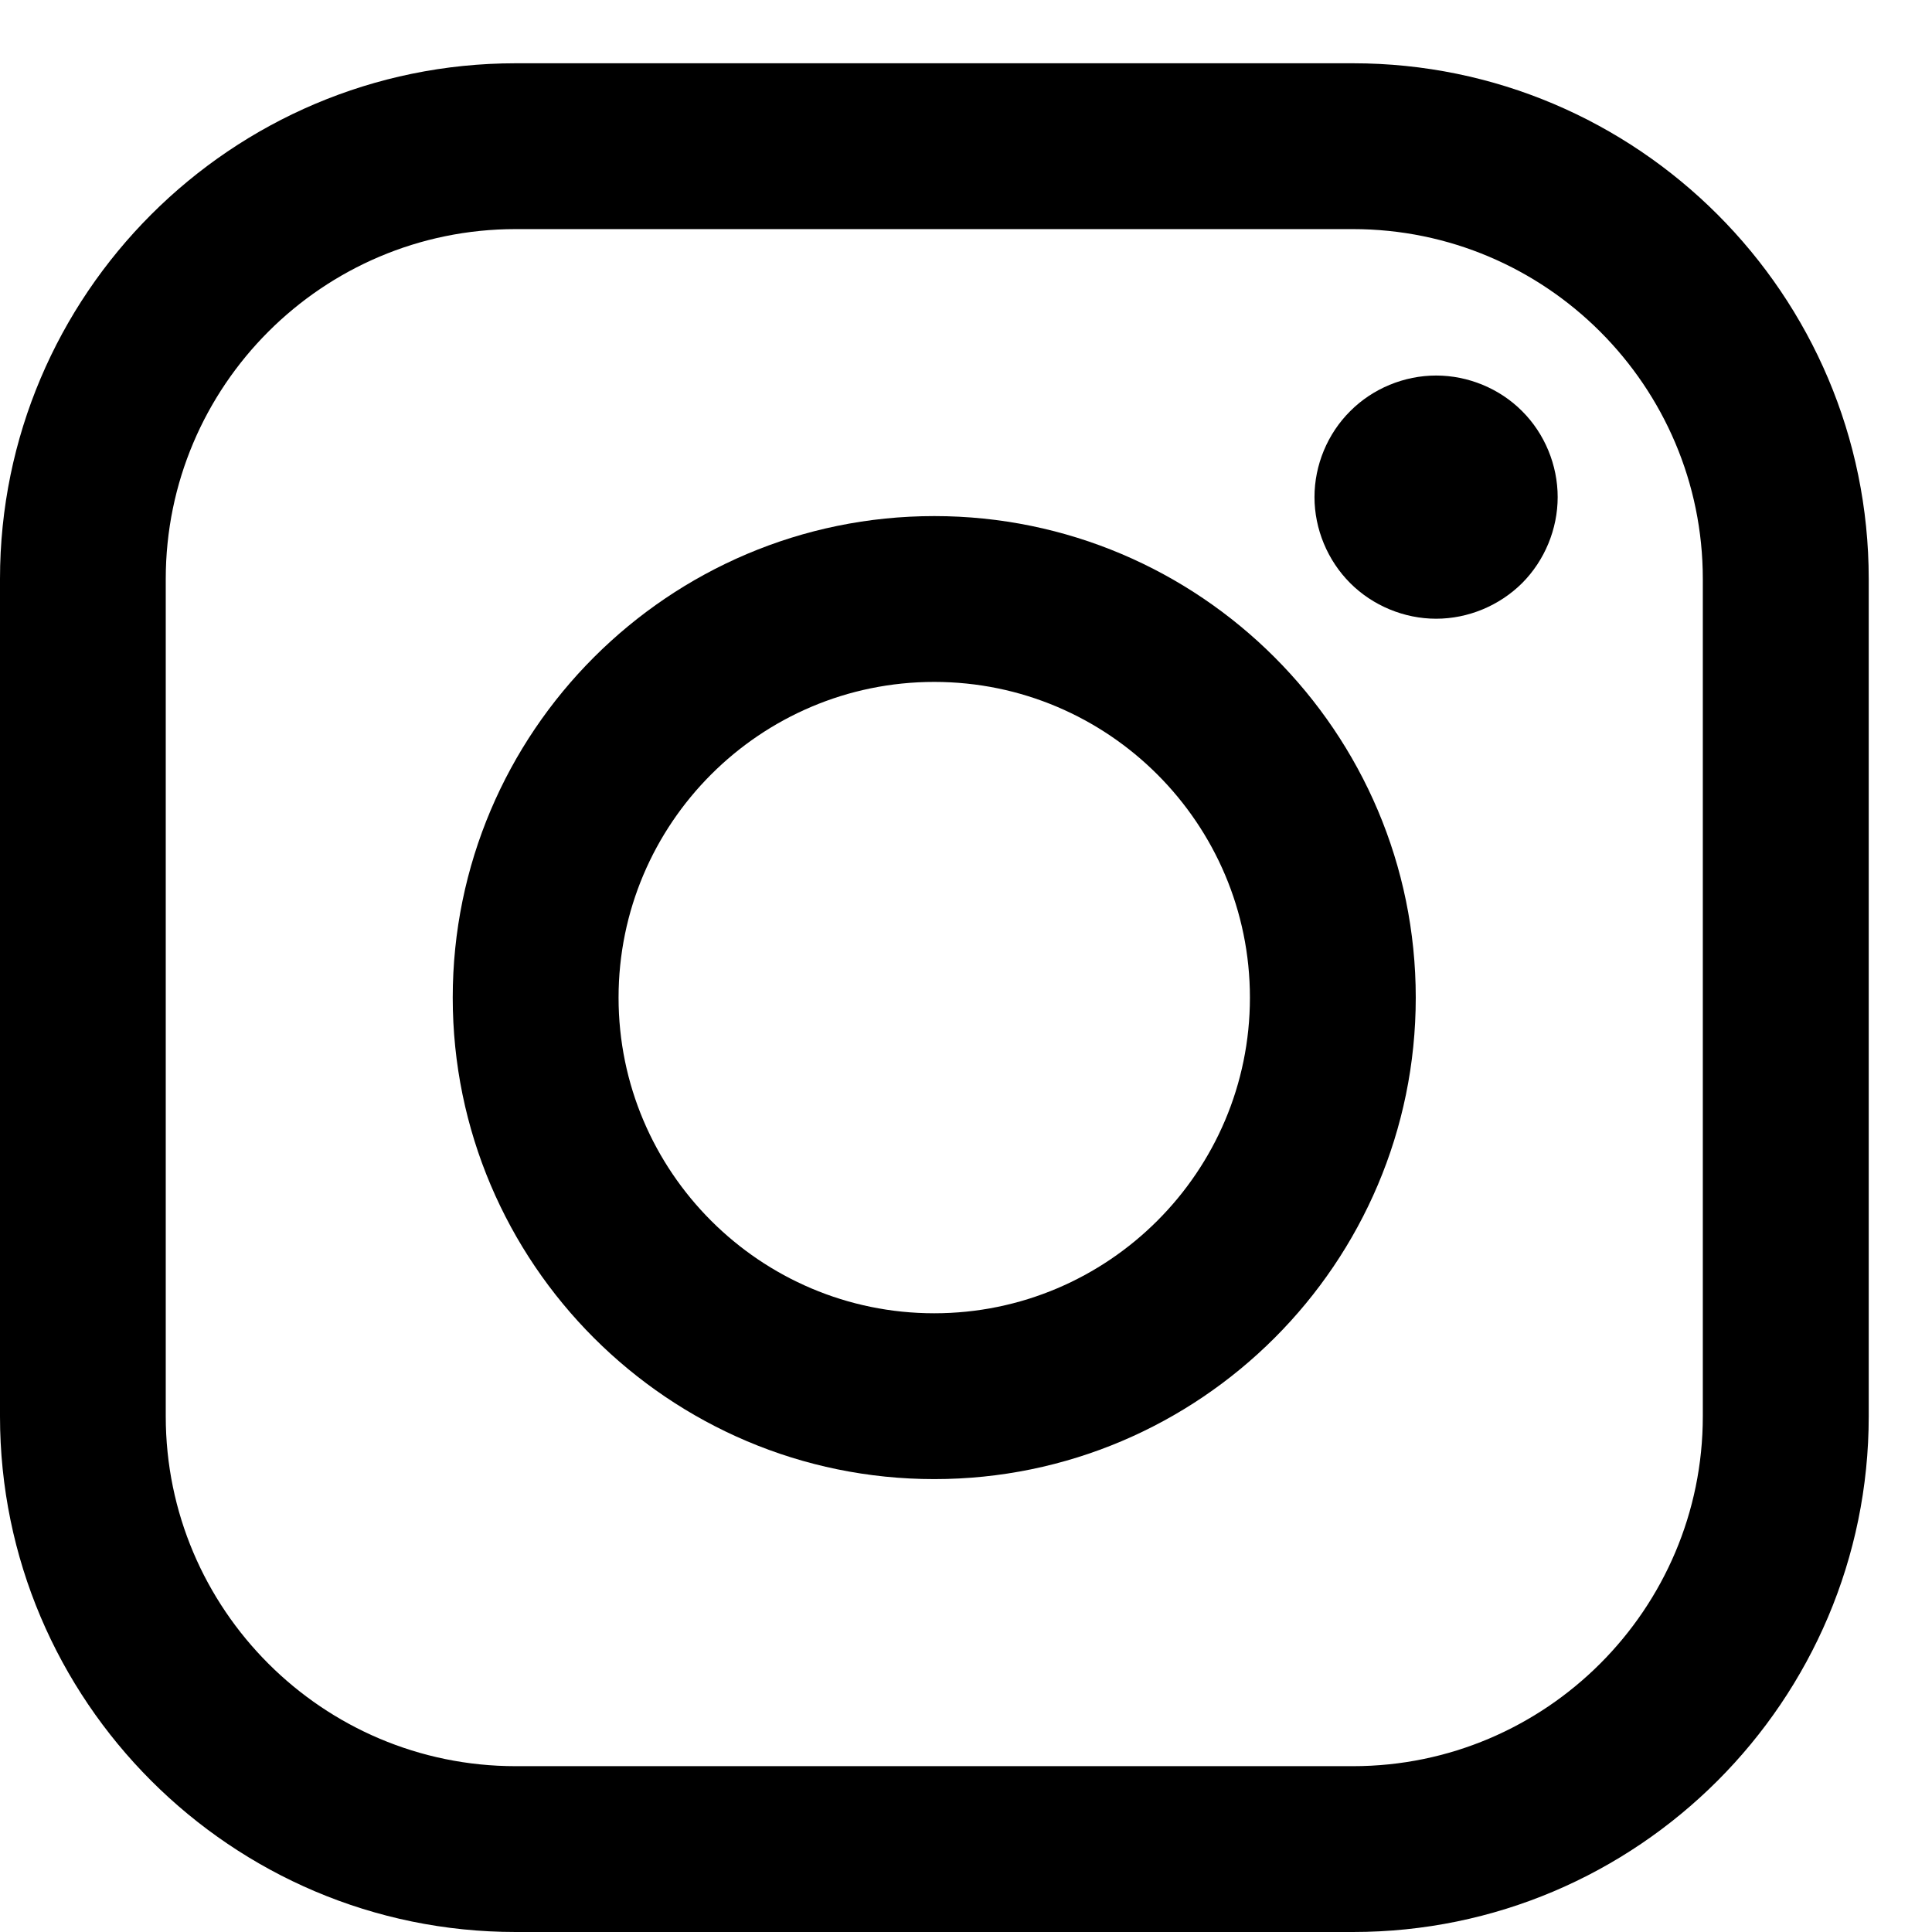
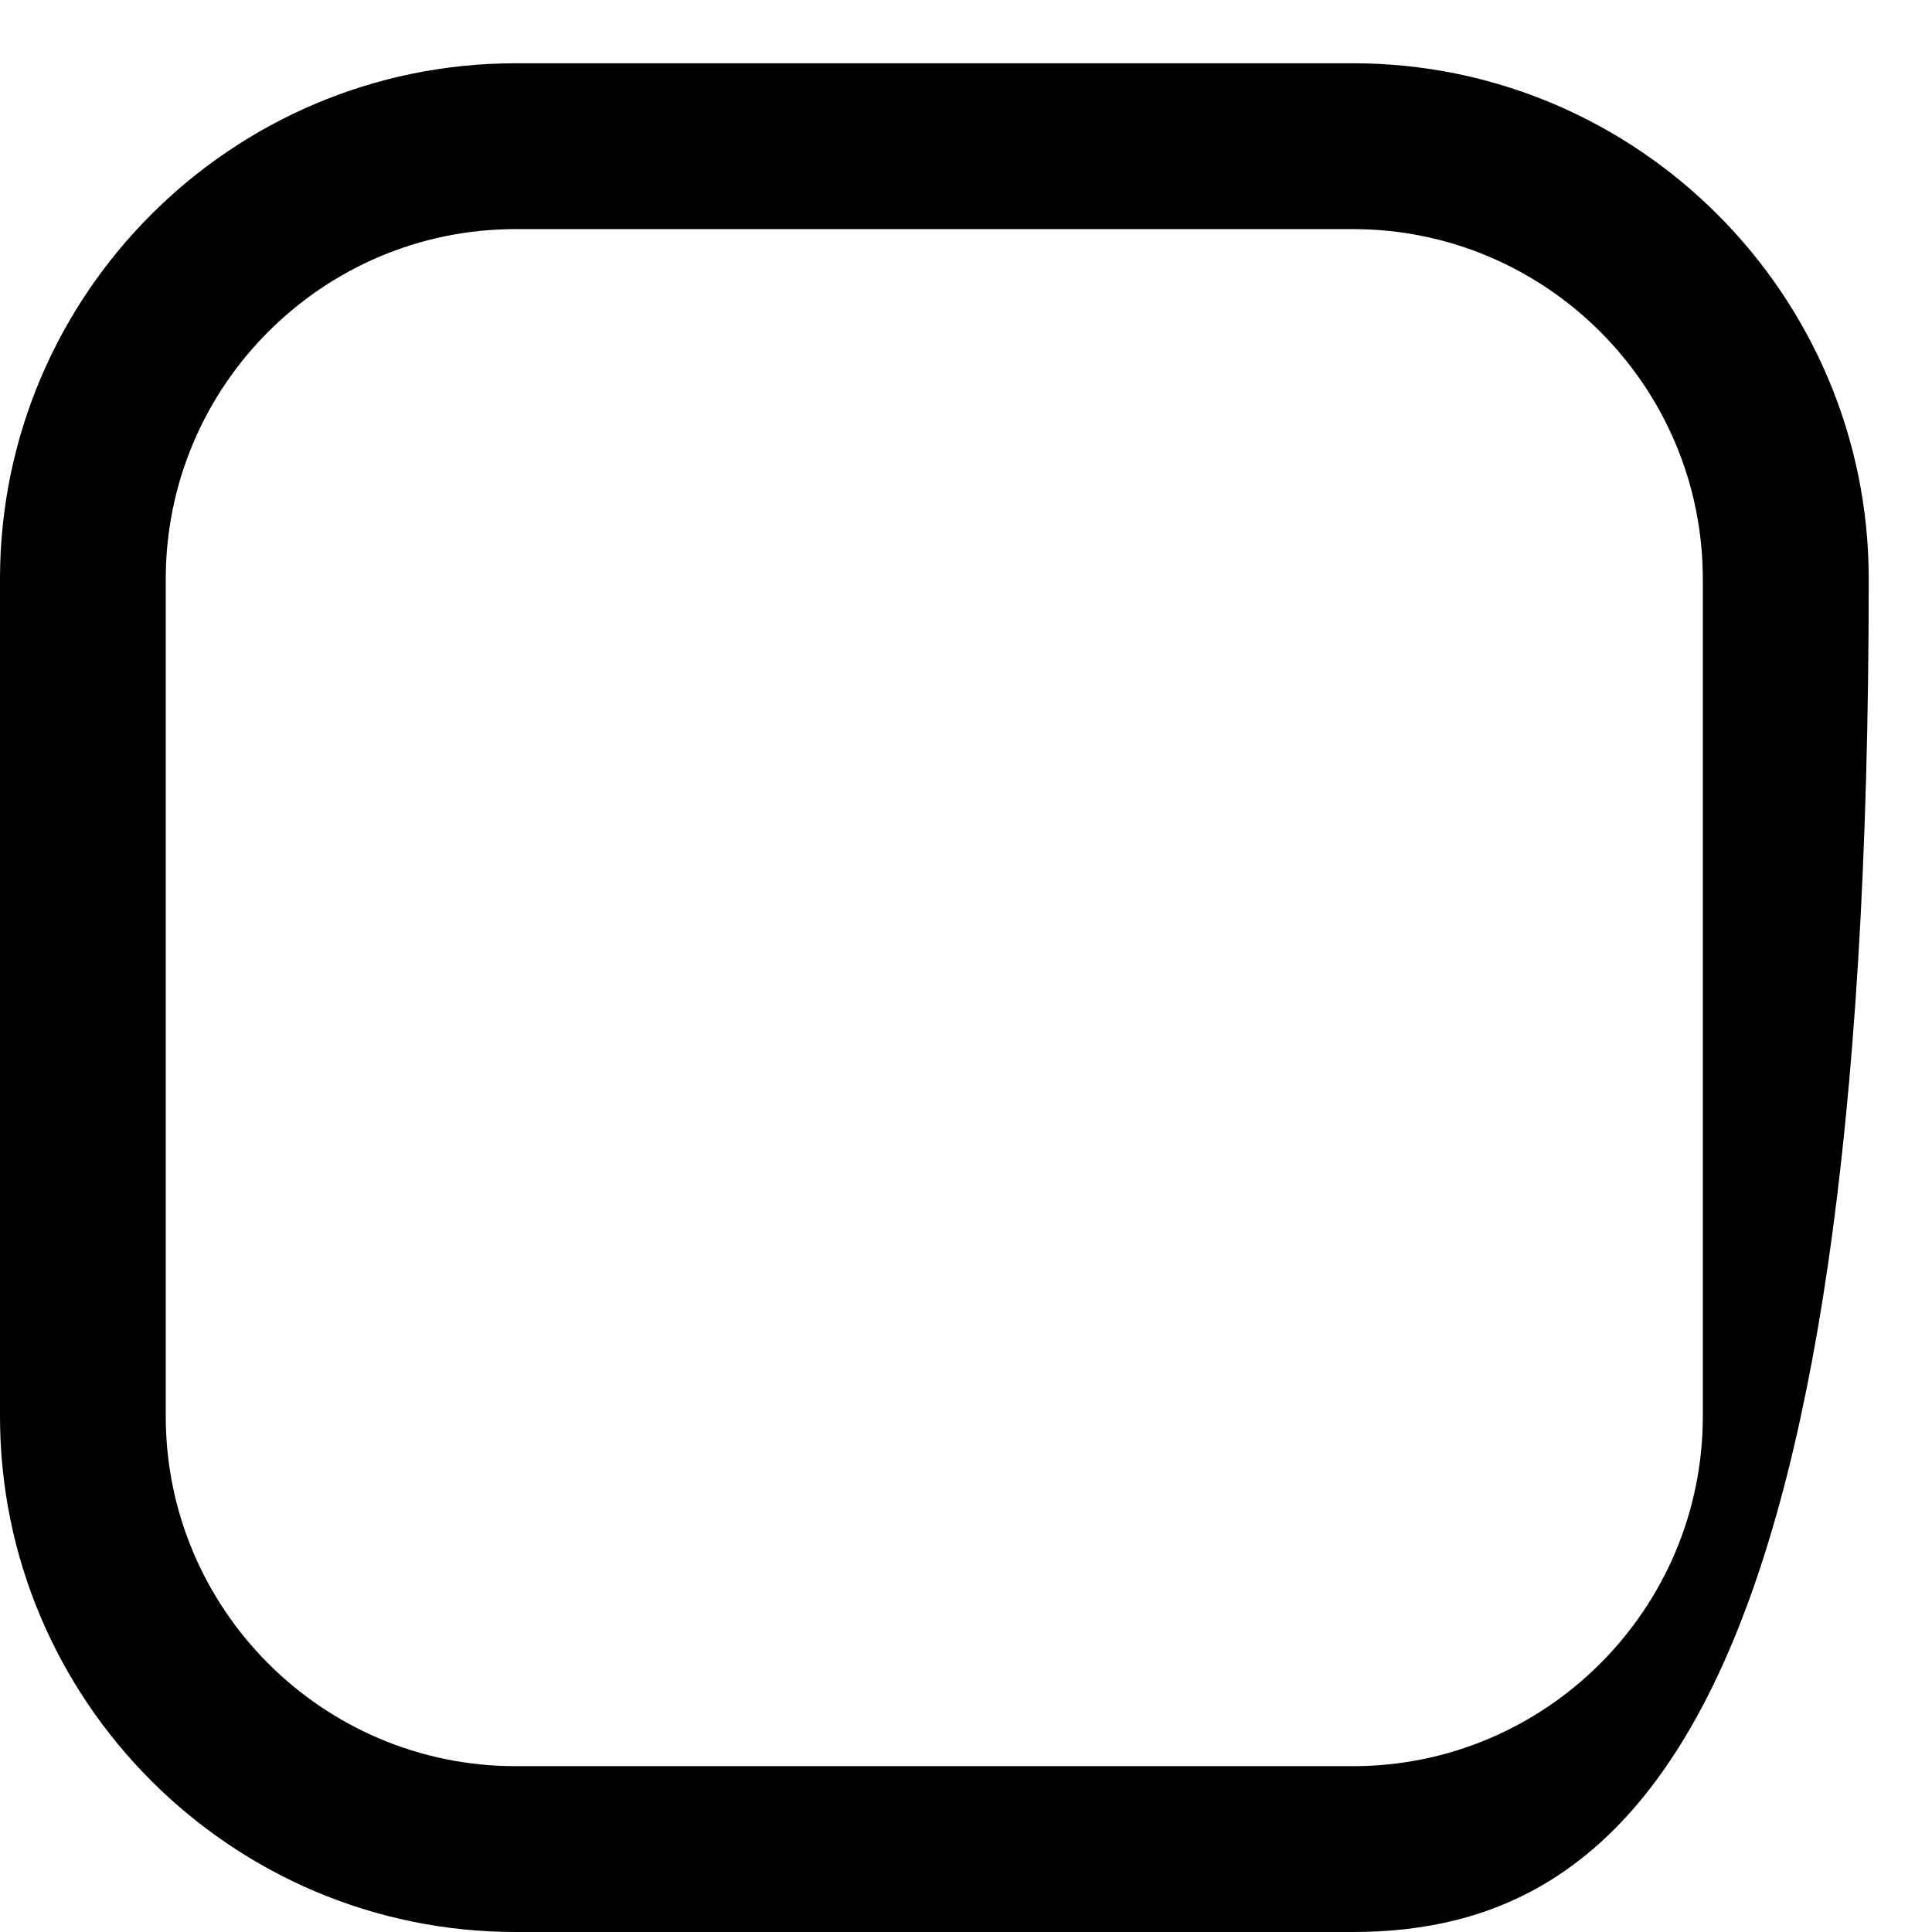
<svg xmlns="http://www.w3.org/2000/svg" width="24" height="24" viewBox="0 0 24 24" fill="none">
-   <path fill-rule="evenodd" clip-rule="evenodd" d="M6.406 0.786H16.808C20.34 0.786 23.214 3.66 23.214 7.192V17.594C23.214 21.126 20.34 24 16.808 24H6.406C2.874 24 0 21.126 0 17.594V7.192C0 3.66 2.874 0.786 6.406 0.786ZM16.807 21.94C19.203 21.94 21.153 19.99 21.153 17.594H21.153V7.192C21.153 4.796 19.203 2.846 16.806 2.846H6.405C4.008 2.846 2.059 4.796 2.059 7.192V17.594C2.059 19.99 4.008 21.94 6.405 21.94H16.807Z" fill="black" />
-   <path fill-rule="evenodd" clip-rule="evenodd" d="M5.624 12.393C5.624 9.094 8.307 6.411 11.606 6.411C14.904 6.411 17.587 9.094 17.587 12.393C17.587 15.691 14.904 18.374 11.606 18.374C8.307 18.374 5.624 15.691 5.624 12.393ZM7.684 12.393C7.684 14.555 9.443 16.314 11.605 16.314C13.768 16.314 15.527 14.555 15.527 12.393C15.527 10.23 13.768 8.471 11.605 8.471C9.443 8.471 7.684 10.23 7.684 12.393Z" fill="black" />
-   <path d="M17.84 4.665C17.443 4.665 17.053 4.826 16.773 5.107C16.491 5.387 16.329 5.777 16.329 6.175C16.329 6.572 16.491 6.962 16.773 7.244C17.053 7.524 17.443 7.686 17.84 7.686C18.238 7.686 18.626 7.524 18.908 7.244C19.189 6.962 19.35 6.572 19.35 6.175C19.35 5.777 19.189 5.387 18.908 5.107C18.628 4.826 18.238 4.665 17.84 4.665Z" fill="black" />
+   <path fill-rule="evenodd" clip-rule="evenodd" d="M6.406 0.786H16.808C20.34 0.786 23.214 3.66 23.214 7.192C23.214 21.126 20.34 24 16.808 24H6.406C2.874 24 0 21.126 0 17.594V7.192C0 3.66 2.874 0.786 6.406 0.786ZM16.807 21.94C19.203 21.94 21.153 19.99 21.153 17.594H21.153V7.192C21.153 4.796 19.203 2.846 16.806 2.846H6.405C4.008 2.846 2.059 4.796 2.059 7.192V17.594C2.059 19.99 4.008 21.94 6.405 21.94H16.807Z" fill="black" />
</svg>